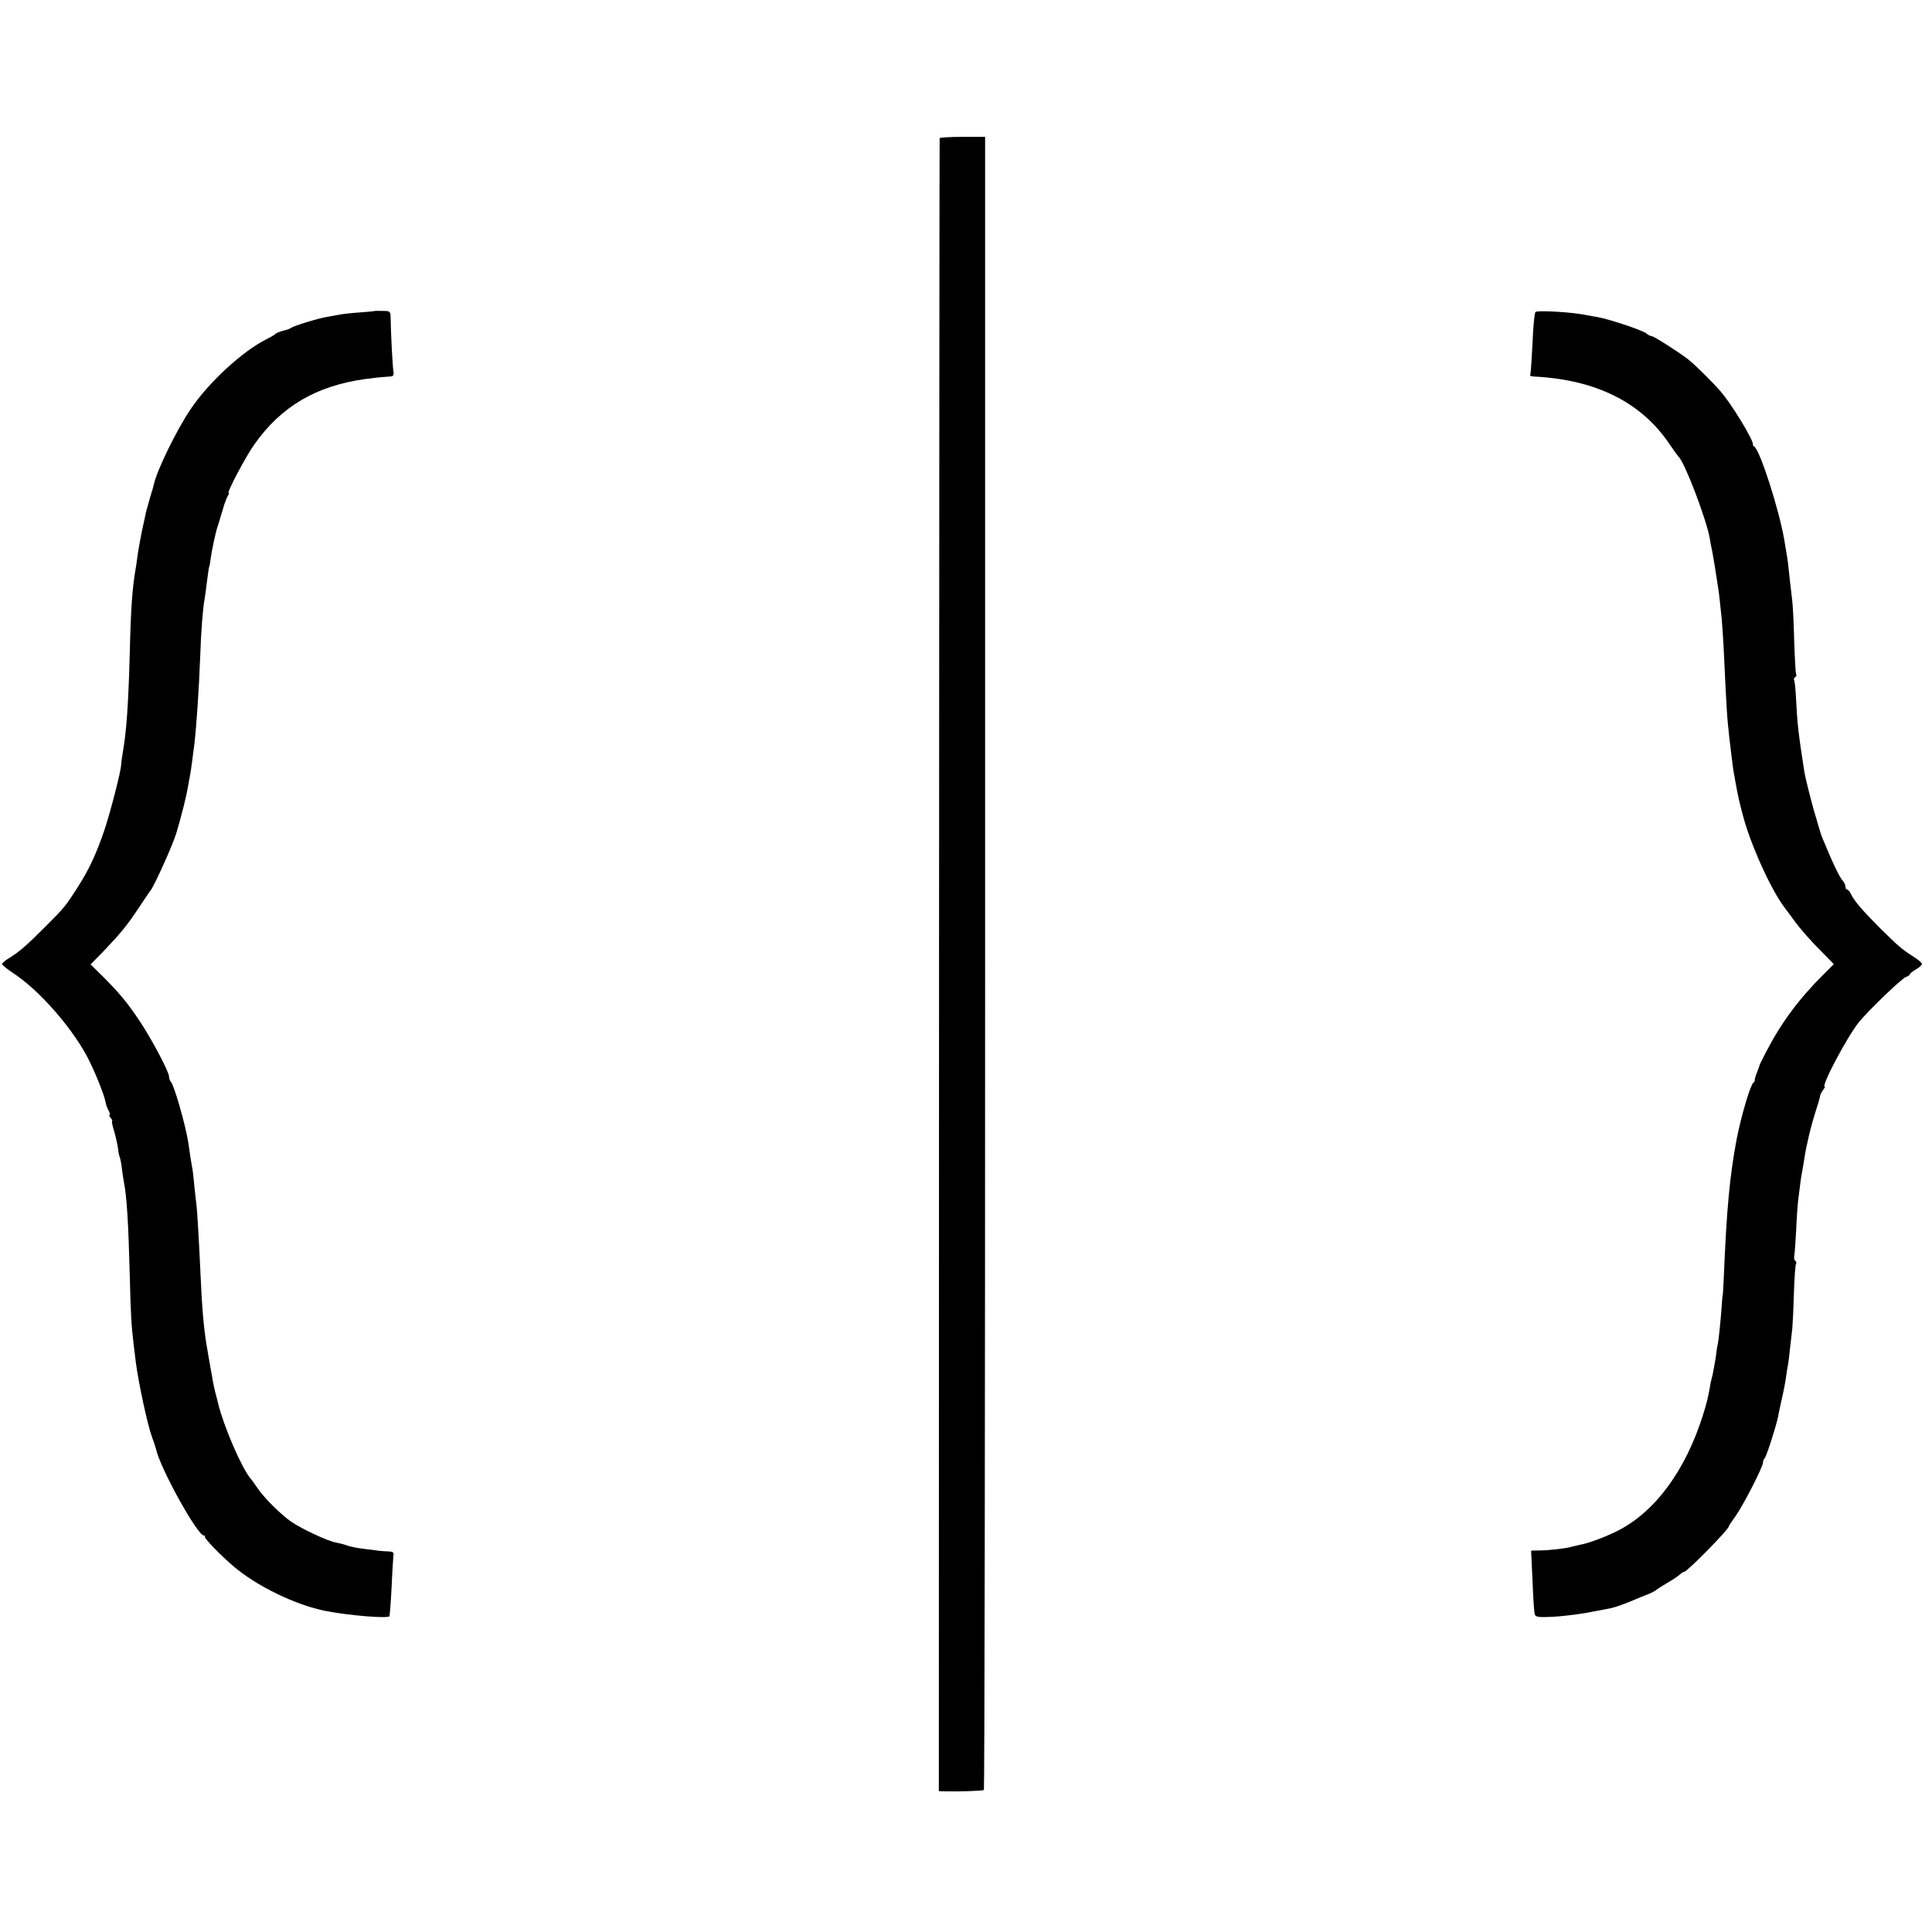
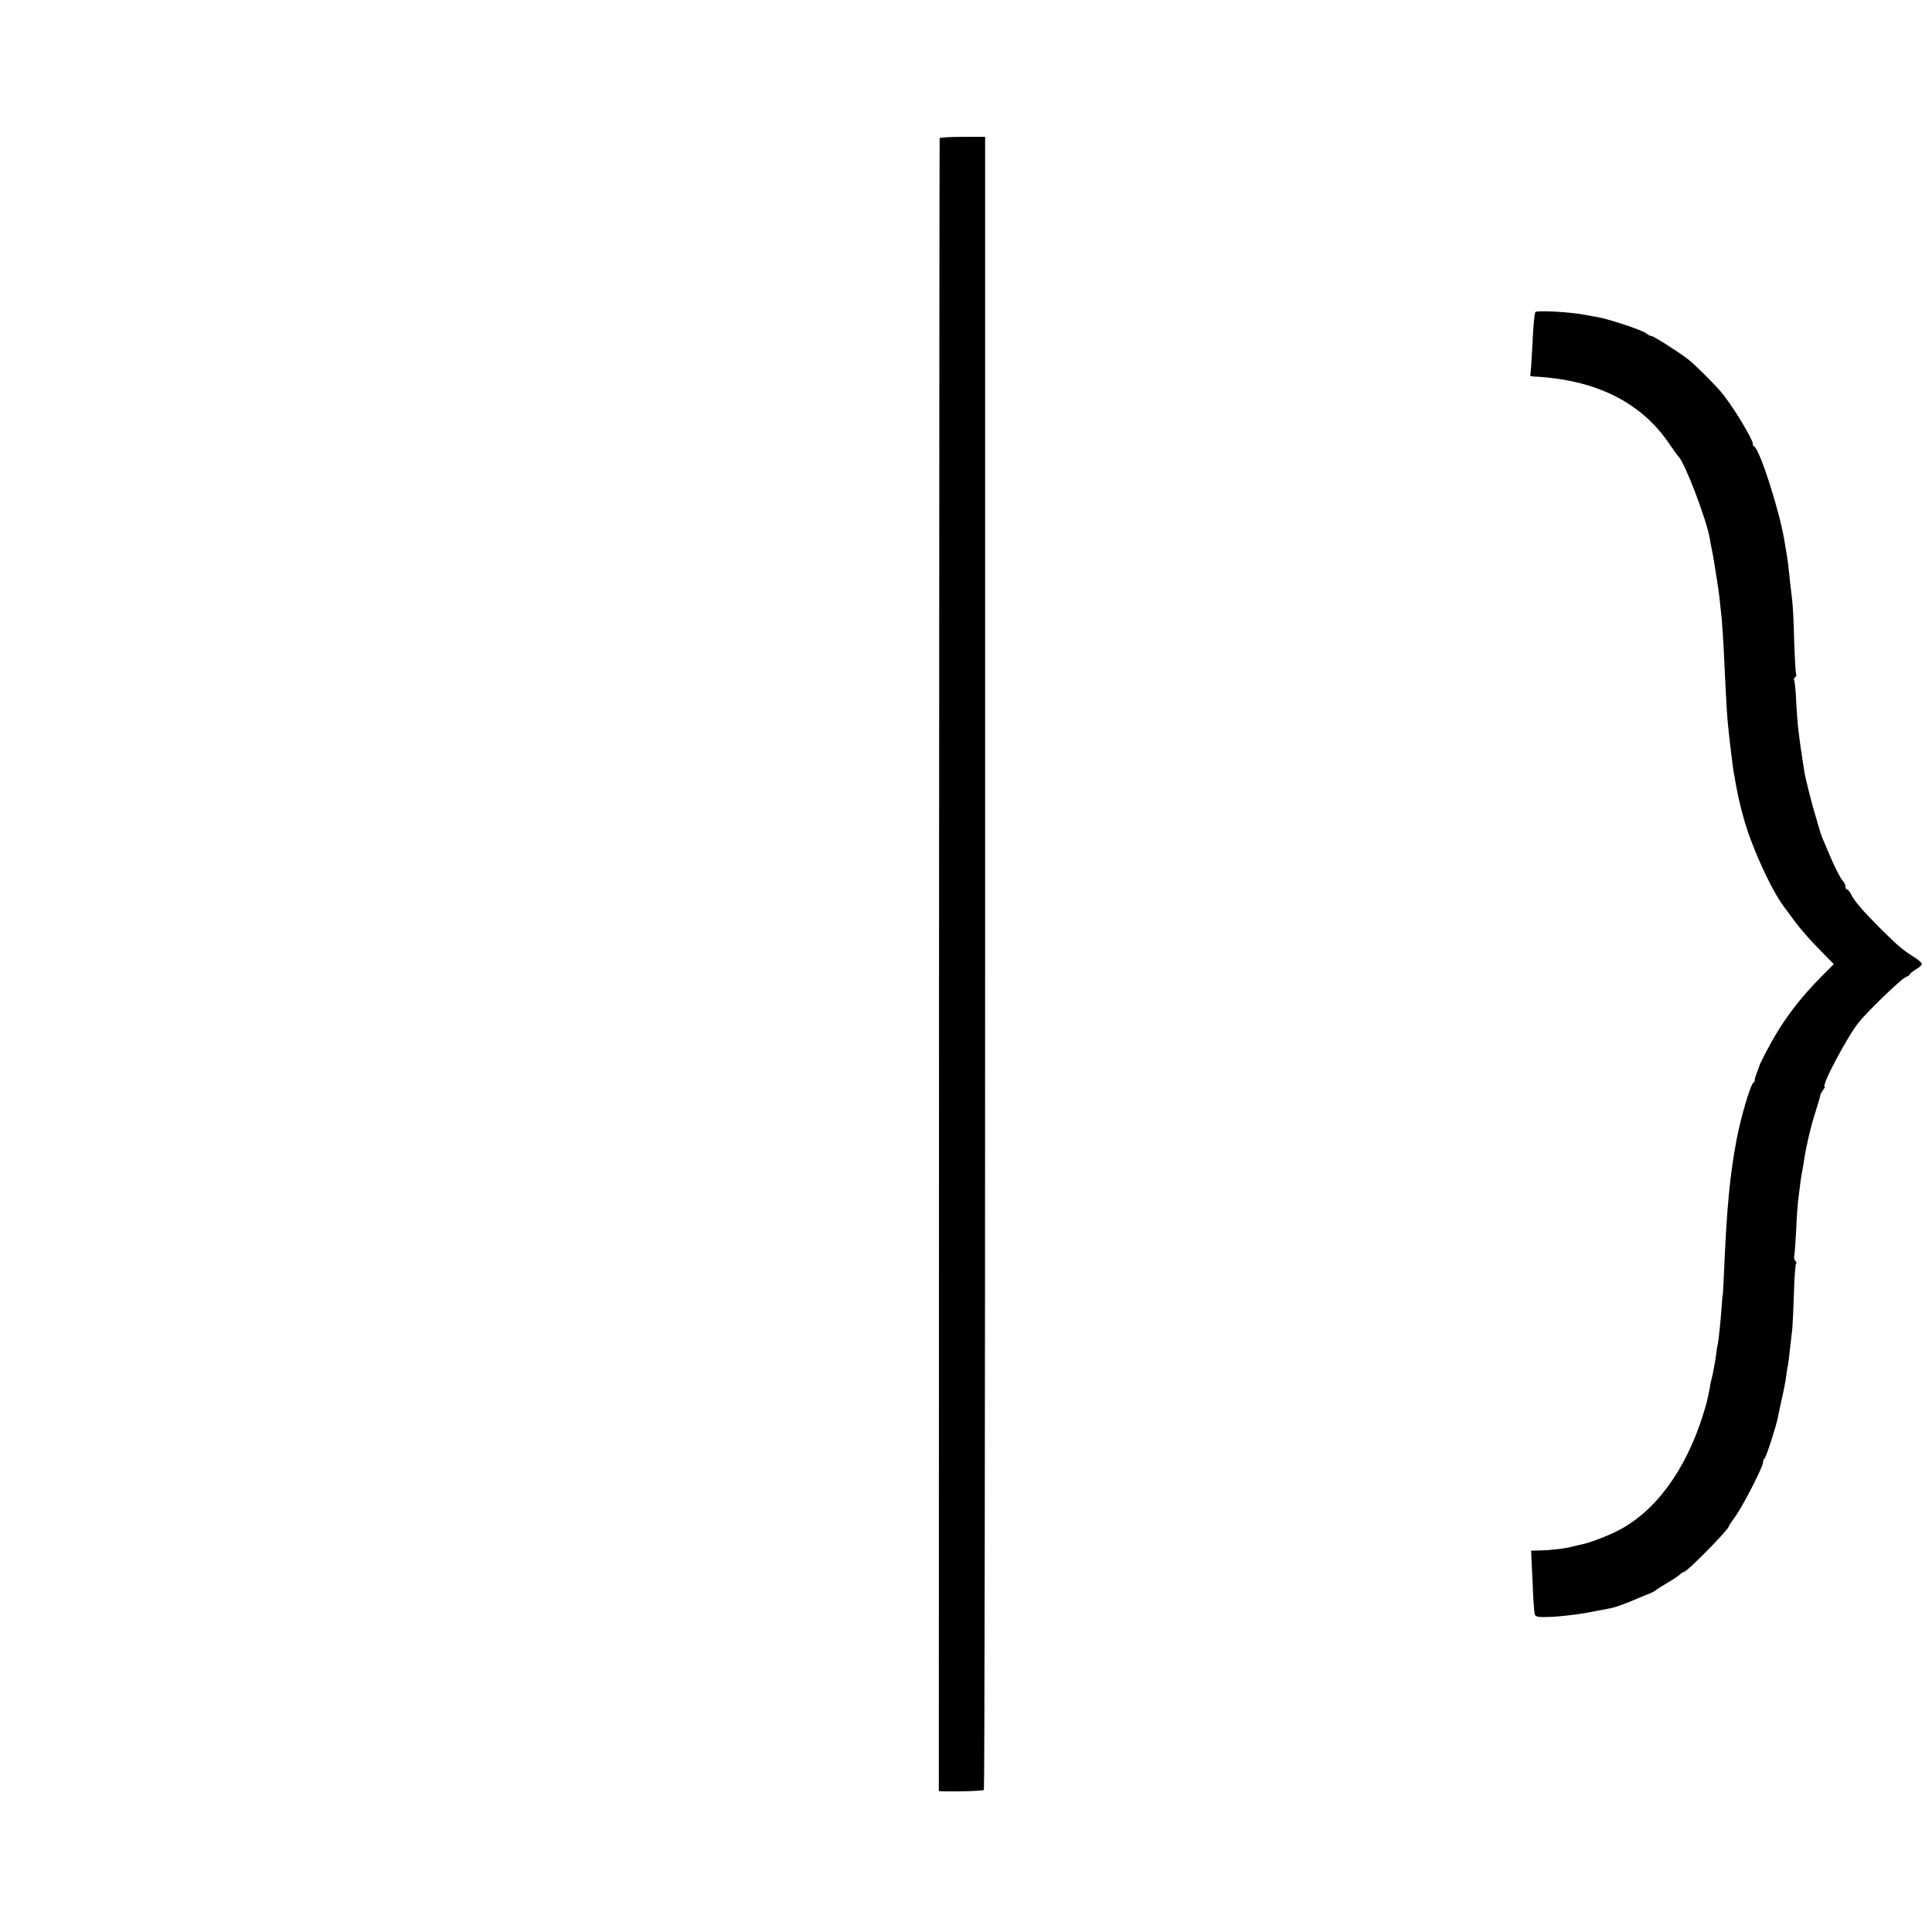
<svg xmlns="http://www.w3.org/2000/svg" version="1.0" width="960pt" height="960pt" viewBox="0 0 960 960" preserveAspectRatio="xMidYMid meet">
  <g transform="translate(0,960) scale(0.1,-0.1)" fill="#000000" stroke="none">
    <path d="M4669 8913 c-1 -5 -2 -1854 -3 -4110 l-1 -4103 25 -1 c75 -2 194 2 199 7 3 3 6 1853 6 4110 l0 4104 -112 0 c-62 0 -113 -3 -114 -7z" />
-     <path d="M1857 8054 c-1 -1 -36 -4 -77 -7 -41 -3 -85 -8 -96 -11 -12 -2 -37 -7 -55 -10 -42 -6 -171 -45 -184 -56 -5 -4 -23 -10 -40 -14 -16 -4 -32 -11 -35 -14 -3 -4 -23 -16 -45 -27 -122 -61 -291 -218 -379 -350 -70 -104 -167 -304 -181 -370 -1 -5 -9 -35 -19 -66 -9 -31 -18 -65 -21 -75 -2 -11 -10 -50 -19 -89 -8 -38 -17 -90 -21 -115 -3 -25 -8 -56 -10 -70 -18 -102 -25 -207 -30 -420 -7 -259 -16 -391 -35 -500 -4 -25 -8 -52 -8 -60 -1 -33 -54 -238 -83 -324 -42 -123 -77 -197 -132 -283 -61 -96 -69 -105 -162 -198 -93 -93 -126 -122 -177 -154 -21 -12 -38 -27 -38 -31 0 -5 26 -26 58 -47 123 -81 279 -257 360 -404 35 -63 89 -195 96 -233 2 -13 9 -34 16 -45 6 -12 8 -21 4 -21 -3 0 -1 -7 6 -15 7 -8 10 -15 7 -15 -3 0 1 -21 9 -47 8 -27 17 -66 20 -87 2 -21 7 -42 9 -46 2 -4 7 -27 10 -51 3 -24 7 -55 10 -69 15 -73 23 -205 30 -475 4 -177 8 -245 19 -335 3 -25 8 -65 11 -90 13 -100 57 -307 81 -373 9 -23 17 -49 19 -57 21 -96 206 -430 238 -430 6 0 8 -3 5 -6 -6 -5 76 -90 139 -144 115 -100 313 -196 462 -225 119 -23 308 -38 316 -26 2 4 7 70 11 147 3 76 8 147 9 156 3 14 -3 18 -23 19 -15 0 -36 2 -47 3 -11 2 -46 6 -78 10 -33 4 -70 11 -83 17 -14 5 -38 11 -54 14 -41 7 -171 68 -222 103 -52 36 -134 117 -168 167 -14 20 -29 42 -35 48 -46 56 -133 259 -161 372 -4 17 -8 35 -10 40 -6 21 -15 61 -20 94 -3 18 -8 43 -10 55 -4 21 -9 53 -19 111 -13 82 -22 184 -29 350 -7 158 -17 325 -21 348 -2 12 -6 53 -10 90 -3 37 -8 78 -11 90 -4 22 -9 52 -18 117 -13 86 -70 286 -87 305 -5 5 -9 16 -9 25 0 24 -86 186 -145 275 -65 97 -101 139 -182 221 l-63 62 63 64 c85 89 120 131 177 218 28 41 53 80 58 85 22 30 110 226 128 285 28 94 50 183 58 231 3 19 8 43 10 55 4 19 13 88 22 159 10 86 23 273 29 440 4 117 13 234 21 275 2 14 7 43 9 65 8 62 13 100 15 100 1 0 3 12 5 28 6 47 26 141 35 167 5 14 16 52 26 85 9 33 22 66 27 73 5 6 7 12 3 12 -11 0 86 184 130 245 133 186 303 286 544 321 53 7 79 10 127 13 17 1 21 6 18 24 -4 21 -13 189 -14 267 -1 34 -2 35 -41 35 -23 1 -42 0 -43 -1z" />
    <path d="M7630 8050 c-5 -3 -12 -73 -15 -155 -4 -82 -9 -153 -11 -157 -3 -5 5 -9 18 -9 307 -15 534 -128 673 -335 22 -32 43 -61 46 -64 29 -24 140 -315 155 -407 2 -15 7 -41 11 -58 3 -16 7 -37 8 -45 2 -8 7 -44 13 -80 6 -36 14 -90 17 -120 3 -30 8 -73 10 -95 2 -22 7 -89 10 -150 15 -317 16 -334 29 -450 4 -36 19 -158 21 -165 1 -3 5 -25 9 -50 12 -64 18 -94 36 -160 36 -141 140 -372 207 -459 7 -9 32 -43 57 -77 25 -33 77 -93 117 -132 l71 -73 -53 -53 c-121 -120 -209 -239 -285 -386 -15 -30 -29 -57 -30 -60 0 -3 -7 -21 -14 -40 -8 -19 -12 -37 -11 -39 1 -2 -1 -7 -6 -10 -15 -10 -61 -165 -84 -283 -34 -183 -49 -335 -64 -693 -2 -44 -4 -80 -5 -80 -1 0 -3 -25 -5 -55 -5 -70 -14 -159 -19 -187 -3 -11 -8 -43 -11 -70 -4 -26 -11 -64 -15 -83 -5 -19 -12 -48 -14 -65 -11 -57 -14 -72 -34 -136 -87 -277 -239 -483 -427 -577 -63 -31 -143 -61 -185 -68 -14 -3 -31 -7 -38 -9 -22 -8 -106 -18 -155 -19 l-49 -1 7 -150 c3 -82 8 -157 11 -166 4 -14 18 -16 85 -13 44 2 119 11 167 19 48 9 100 19 116 22 27 4 83 24 156 56 14 6 27 11 30 12 20 7 46 20 50 25 3 3 28 19 55 35 28 16 56 35 63 42 7 7 17 13 21 13 14 0 221 210 221 225 0 3 16 27 35 53 38 54 135 243 135 264 0 8 4 18 9 23 9 10 56 156 66 205 2 14 12 57 20 95 9 39 18 86 20 105 3 19 6 44 9 55 2 11 7 47 10 80 4 33 9 80 12 105 2 25 6 104 8 177 2 72 7 136 10 142 4 5 2 12 -3 16 -5 3 -8 15 -5 28 2 12 6 68 9 123 2 56 7 124 10 150 10 84 15 119 20 144 3 13 7 42 11 65 9 61 33 163 56 233 11 34 21 68 22 76 1 8 8 21 15 30 7 9 11 16 8 16 -20 0 110 246 169 320 47 58 213 218 234 225 11 4 20 10 20 14 0 3 14 15 30 24 17 10 30 22 30 27 0 6 -18 21 -40 35 -58 37 -75 51 -165 140 -91 91 -133 140 -148 173 -6 12 -14 22 -19 22 -4 0 -8 6 -8 14 0 8 -6 21 -12 28 -16 16 -49 84 -98 203 -8 17 -16 42 -27 80 -1 6 -10 35 -19 65 -19 68 -44 166 -49 200 -29 186 -34 233 -40 348 -2 51 -7 97 -10 102 -3 5 -1 11 5 15 6 4 8 10 5 15 -3 5 -7 82 -10 172 -2 90 -7 179 -10 198 -2 19 -7 62 -11 95 -8 78 -11 103 -18 143 -3 17 -8 47 -11 65 -25 144 -119 439 -148 458 -5 3 -8 8 -7 10 7 16 -107 204 -162 266 -41 47 -127 132 -159 157 -46 36 -172 116 -182 116 -6 0 -18 6 -26 13 -18 16 -188 72 -241 81 -19 3 -46 8 -60 11 -69 14 -235 24 -250 15z" />
  </g>
</svg>